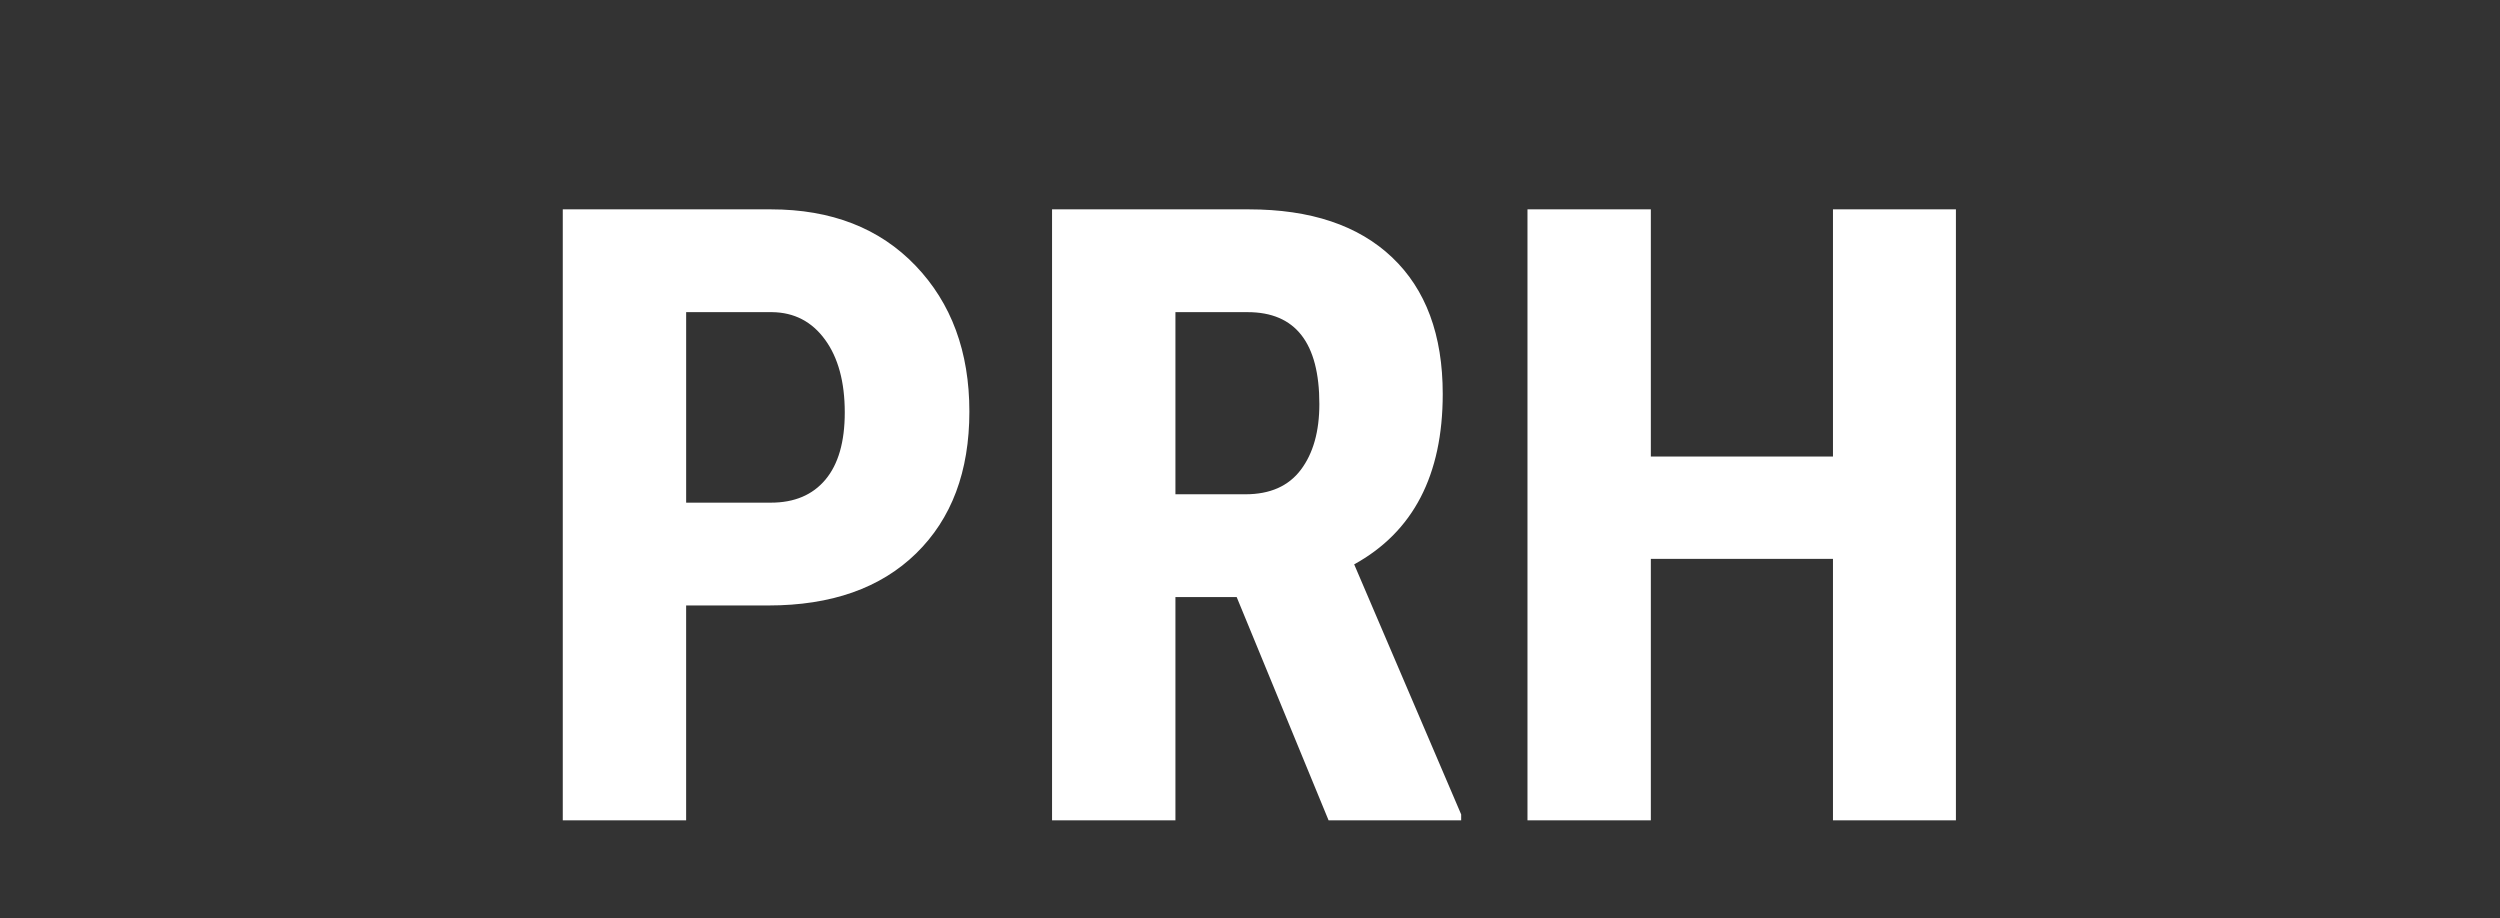
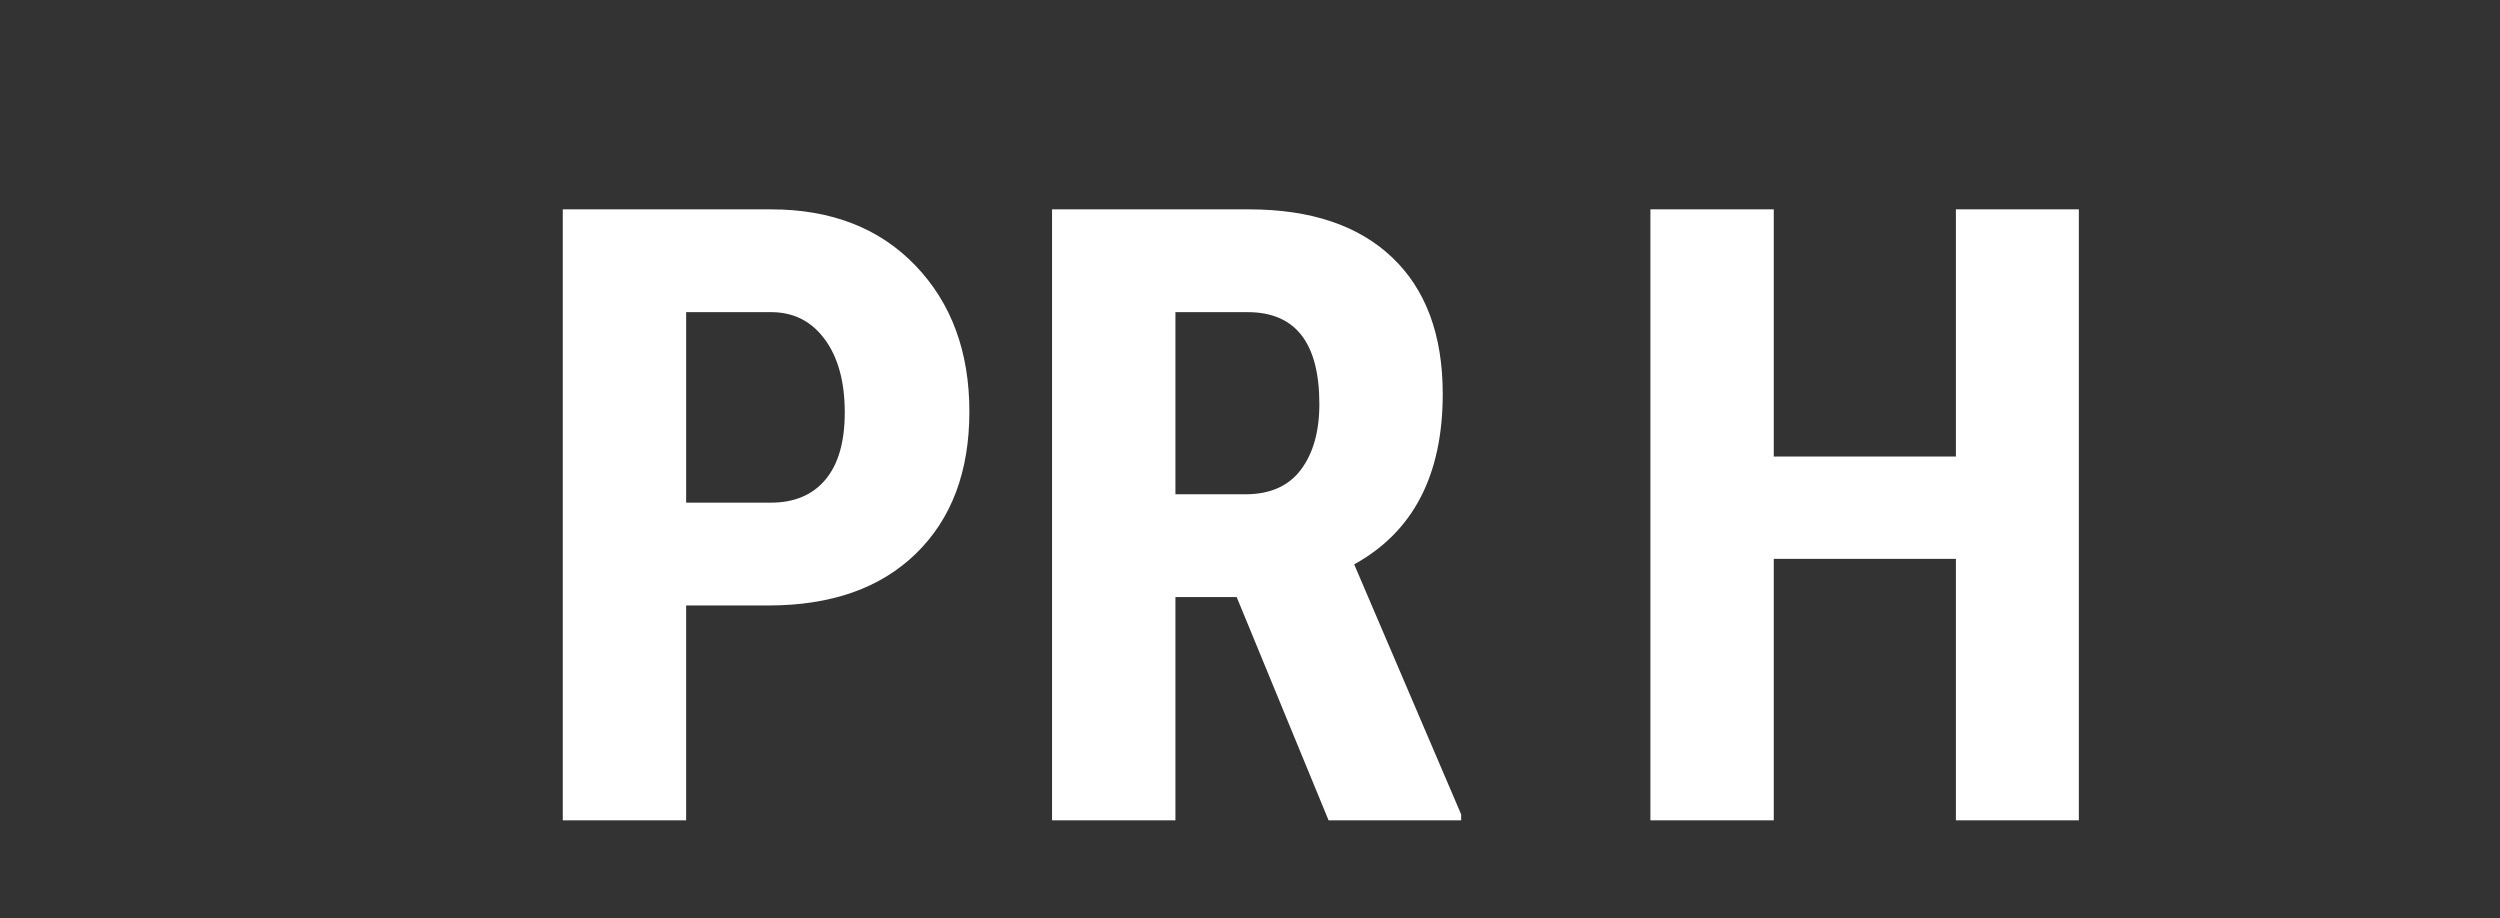
<svg xmlns="http://www.w3.org/2000/svg" width="128" height="47">
  <rect width="100%" height="100%" fill="#333333" stroke="none" />
-   <path d="M35.13 31v11h-6.316V10.719h10.657c3.093 0 5.56.96 7.401 2.879 1.84 1.919 2.76 4.411 2.76 7.476 0 3.065-.909 5.486-2.728 7.262C45.085 30.112 42.564 31 39.342 31H35.13zm0-5.264h4.34c1.204 0 2.135-.394 2.794-1.181.659-.788.988-1.934.988-3.438 0-1.561-.337-2.804-1.01-3.727-.673-.924-1.575-1.393-2.707-1.408h-4.404v9.754zm28.188 4.834h-3.136V42h-6.317V10.719h10.076c3.166 0 5.611.82 7.337 2.46 1.726 1.64 2.59 3.97 2.59 6.993 0 4.154-1.512 7.061-4.534 8.723l5.478 12.804V42h-6.789l-4.705-11.43zm-3.136-5.263h3.588c1.26 0 2.205-.42 2.835-1.257.63-.838.946-1.959.946-3.363 0-3.136-1.225-4.705-3.674-4.705h-3.695v9.325zM100.142 42h-6.294V28.615h-9.325V42h-6.316V10.719h6.316v12.654h9.325V10.719h6.295V42z" fill="#FFF" />
+   <path d="M35.13 31v11h-6.316V10.719h10.657c3.093 0 5.56.96 7.401 2.879 1.84 1.919 2.76 4.411 2.76 7.476 0 3.065-.909 5.486-2.728 7.262C45.085 30.112 42.564 31 39.342 31H35.13zm0-5.264h4.34c1.204 0 2.135-.394 2.794-1.181.659-.788.988-1.934.988-3.438 0-1.561-.337-2.804-1.01-3.727-.673-.924-1.575-1.393-2.707-1.408h-4.404v9.754zm28.188 4.834h-3.136V42h-6.317V10.719h10.076c3.166 0 5.611.82 7.337 2.46 1.726 1.64 2.59 3.97 2.59 6.993 0 4.154-1.512 7.061-4.534 8.723l5.478 12.804V42h-6.789l-4.705-11.43zm-3.136-5.263h3.588c1.26 0 2.205-.42 2.835-1.257.63-.838.946-1.959.946-3.363 0-3.136-1.225-4.705-3.674-4.705h-3.695v9.325zM100.142 42V28.615h-9.325V42h-6.316V10.719h6.316v12.654h9.325V10.719h6.295V42z" fill="#FFF" />
</svg>